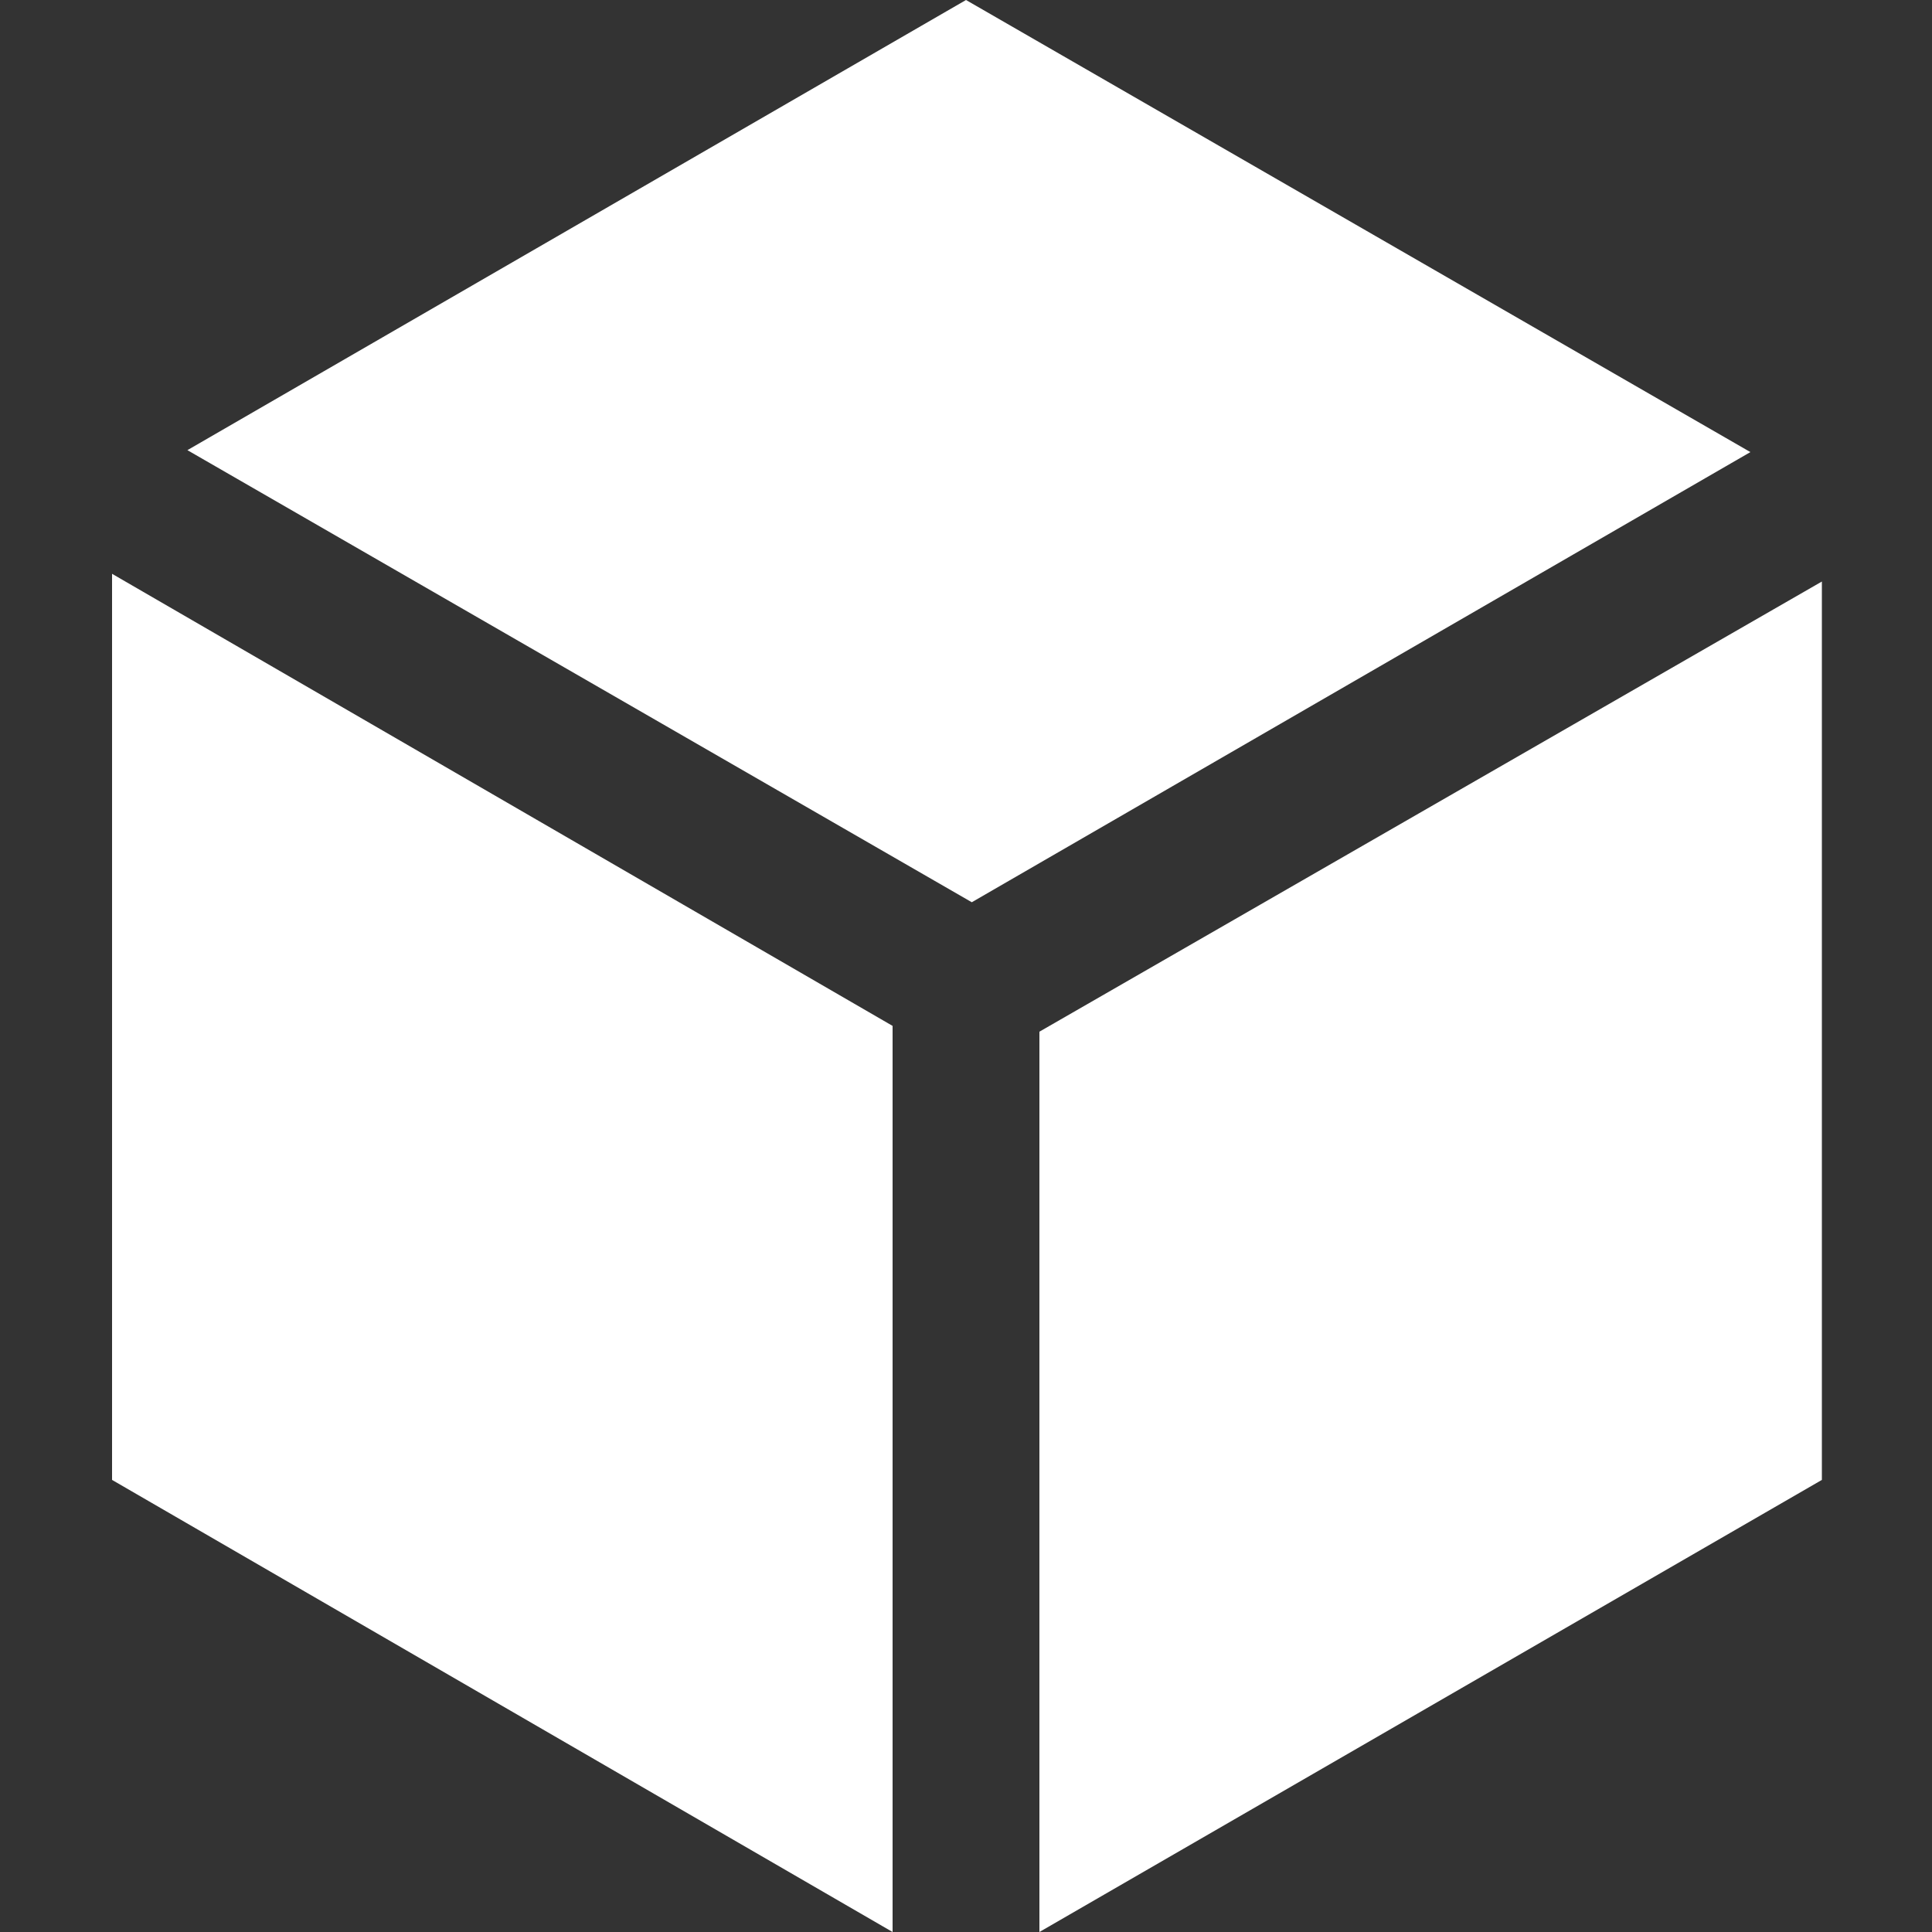
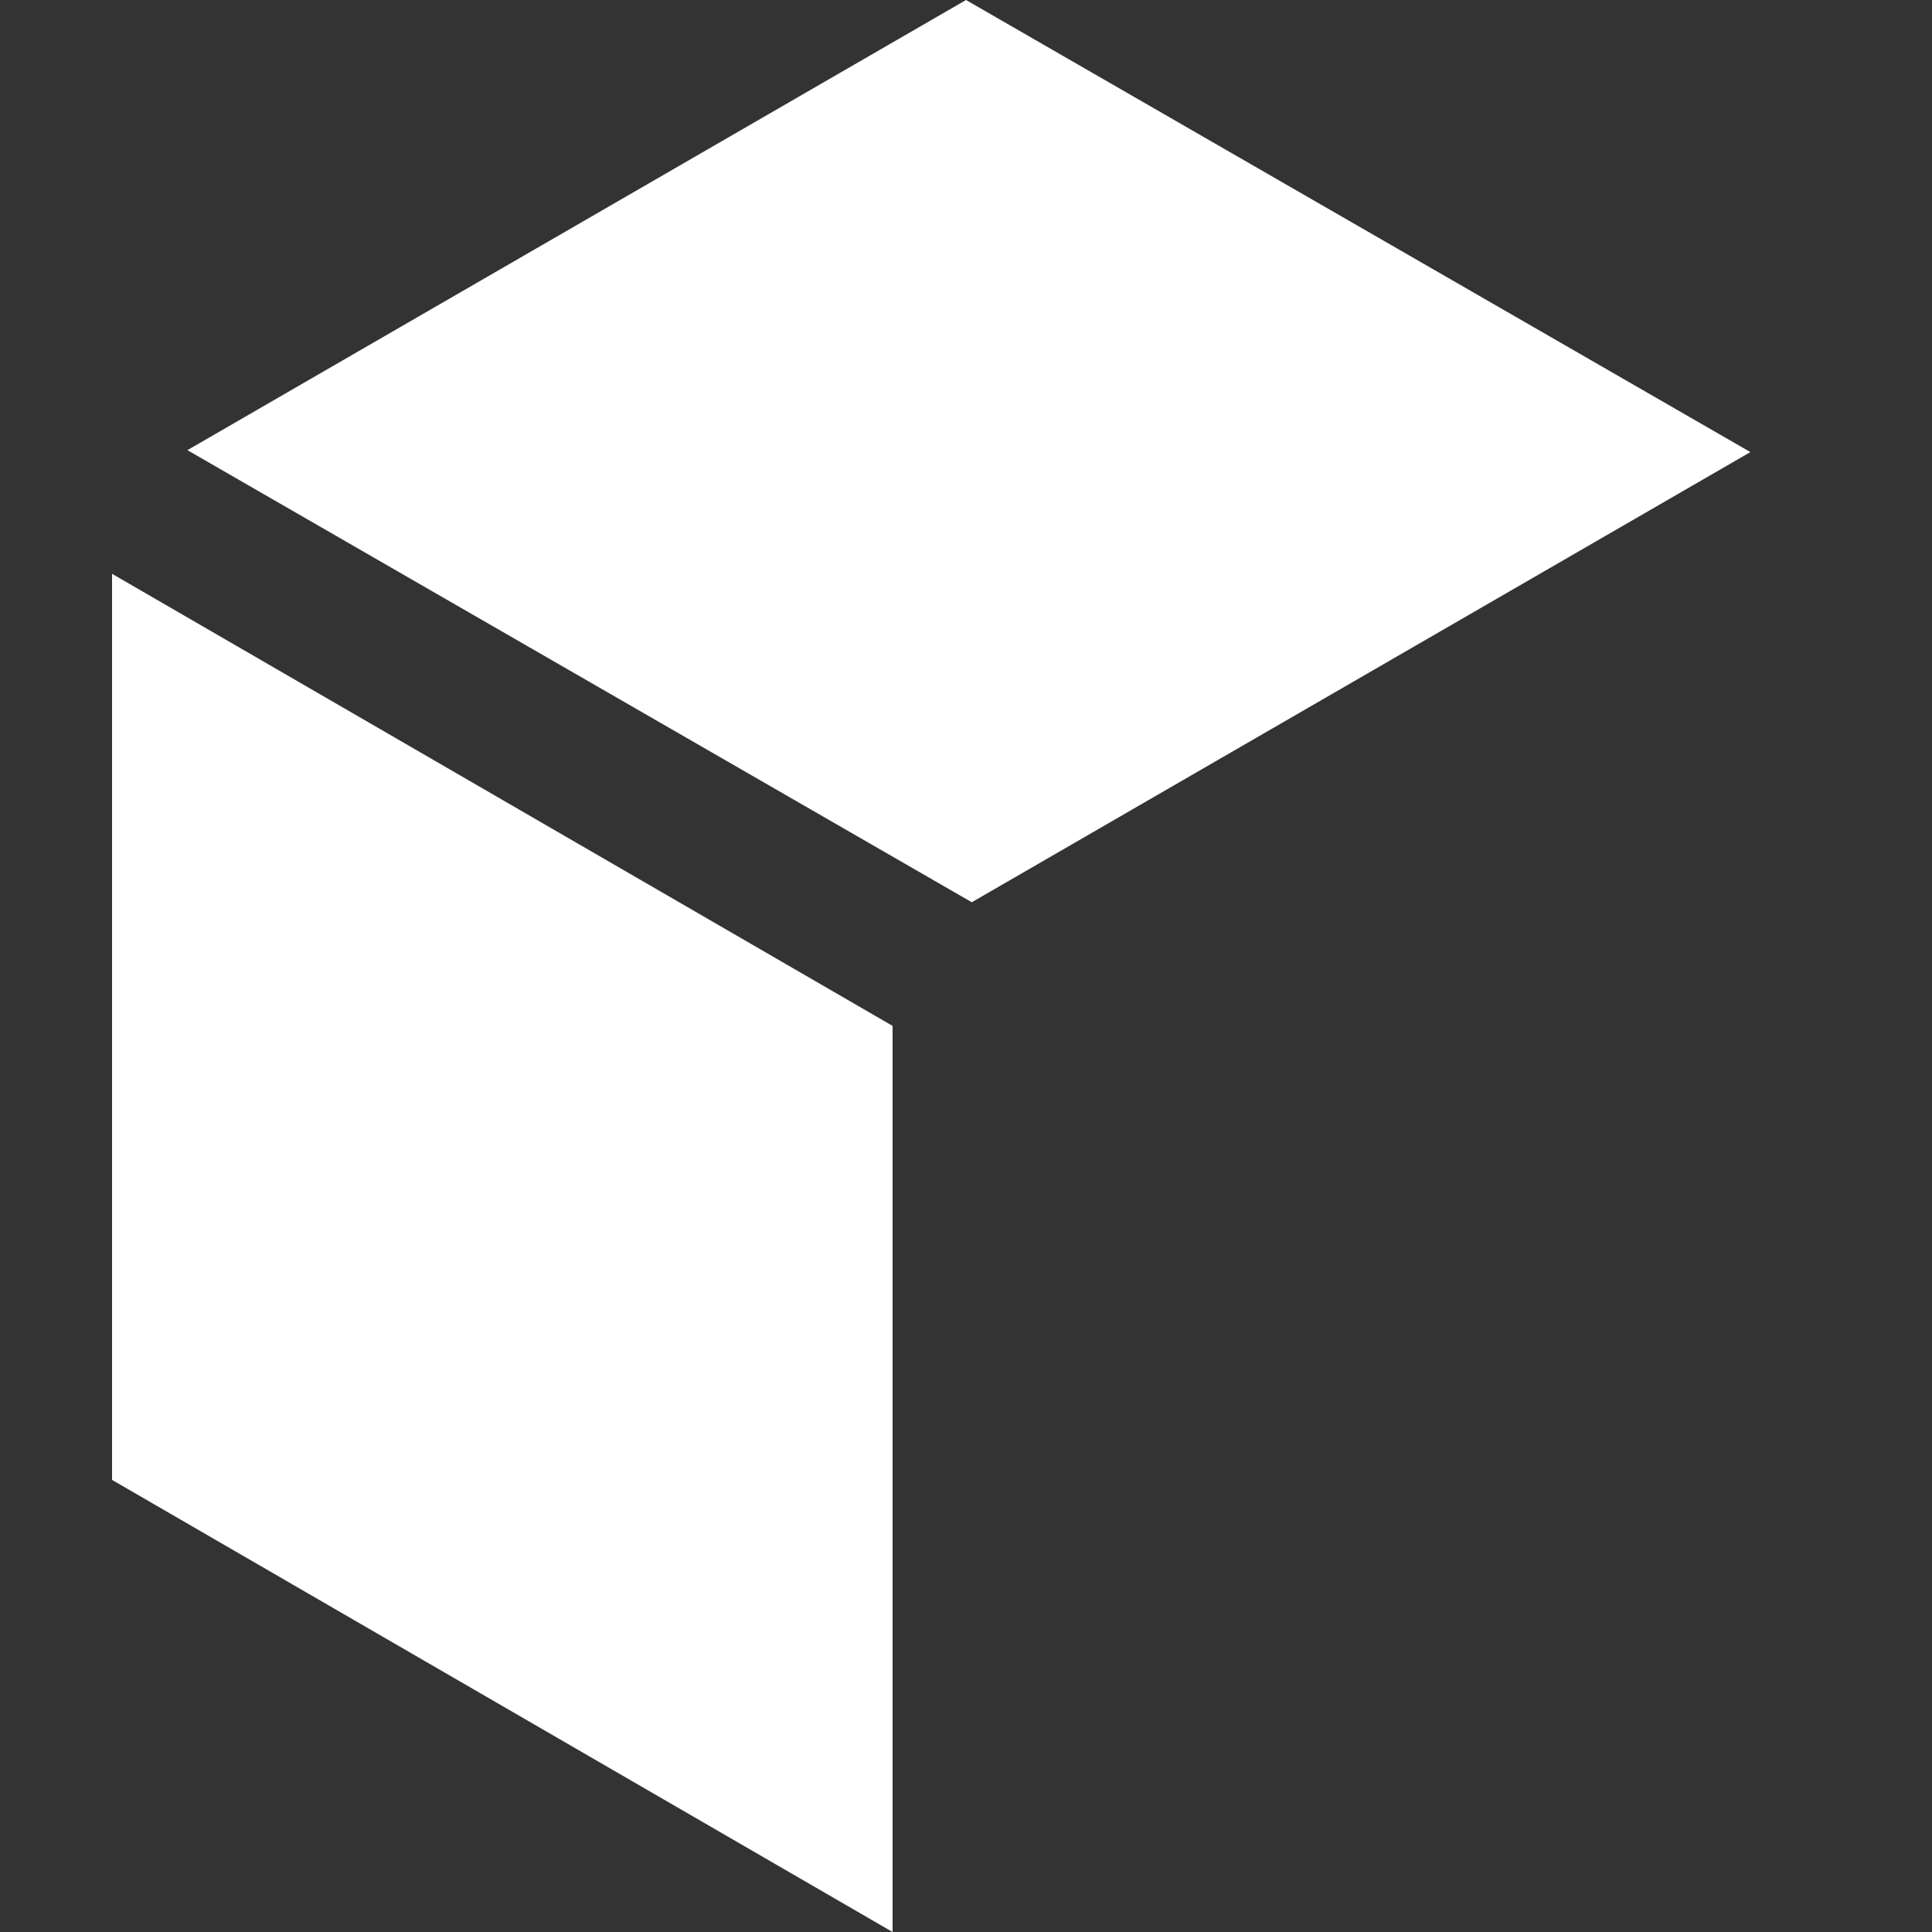
<svg xmlns="http://www.w3.org/2000/svg" version="1.1" id="Layer_1" x="0px" y="0px" viewBox="0 0 100 100" style="enable-background:new 0 0 100 100;" xml:space="preserve">
  <rect x="0" y="0" width="100" height="100" fill="#333333" stroke="none" />
  <style type="text/css">
	.st0{fill:#FFFFFF;}
</style>
-   <path id="_x33_d_box" class="st0" d="M50,0L9.7,23.3l40.6,23.4l40.3-23.3L50,0z M5.8,76.6L46.2,100V53.1L5.8,29.7V76.6z M53.8,53.4  V100l40.5-23.4V30.1L53.8,53.4z" />
+   <path id="_x33_d_box" class="st0" d="M50,0L9.7,23.3l40.6,23.4l40.3-23.3L50,0z M5.8,76.6L46.2,100V53.1L5.8,29.7V76.6z M53.8,53.4  V100V30.1L53.8,53.4z" />
</svg>